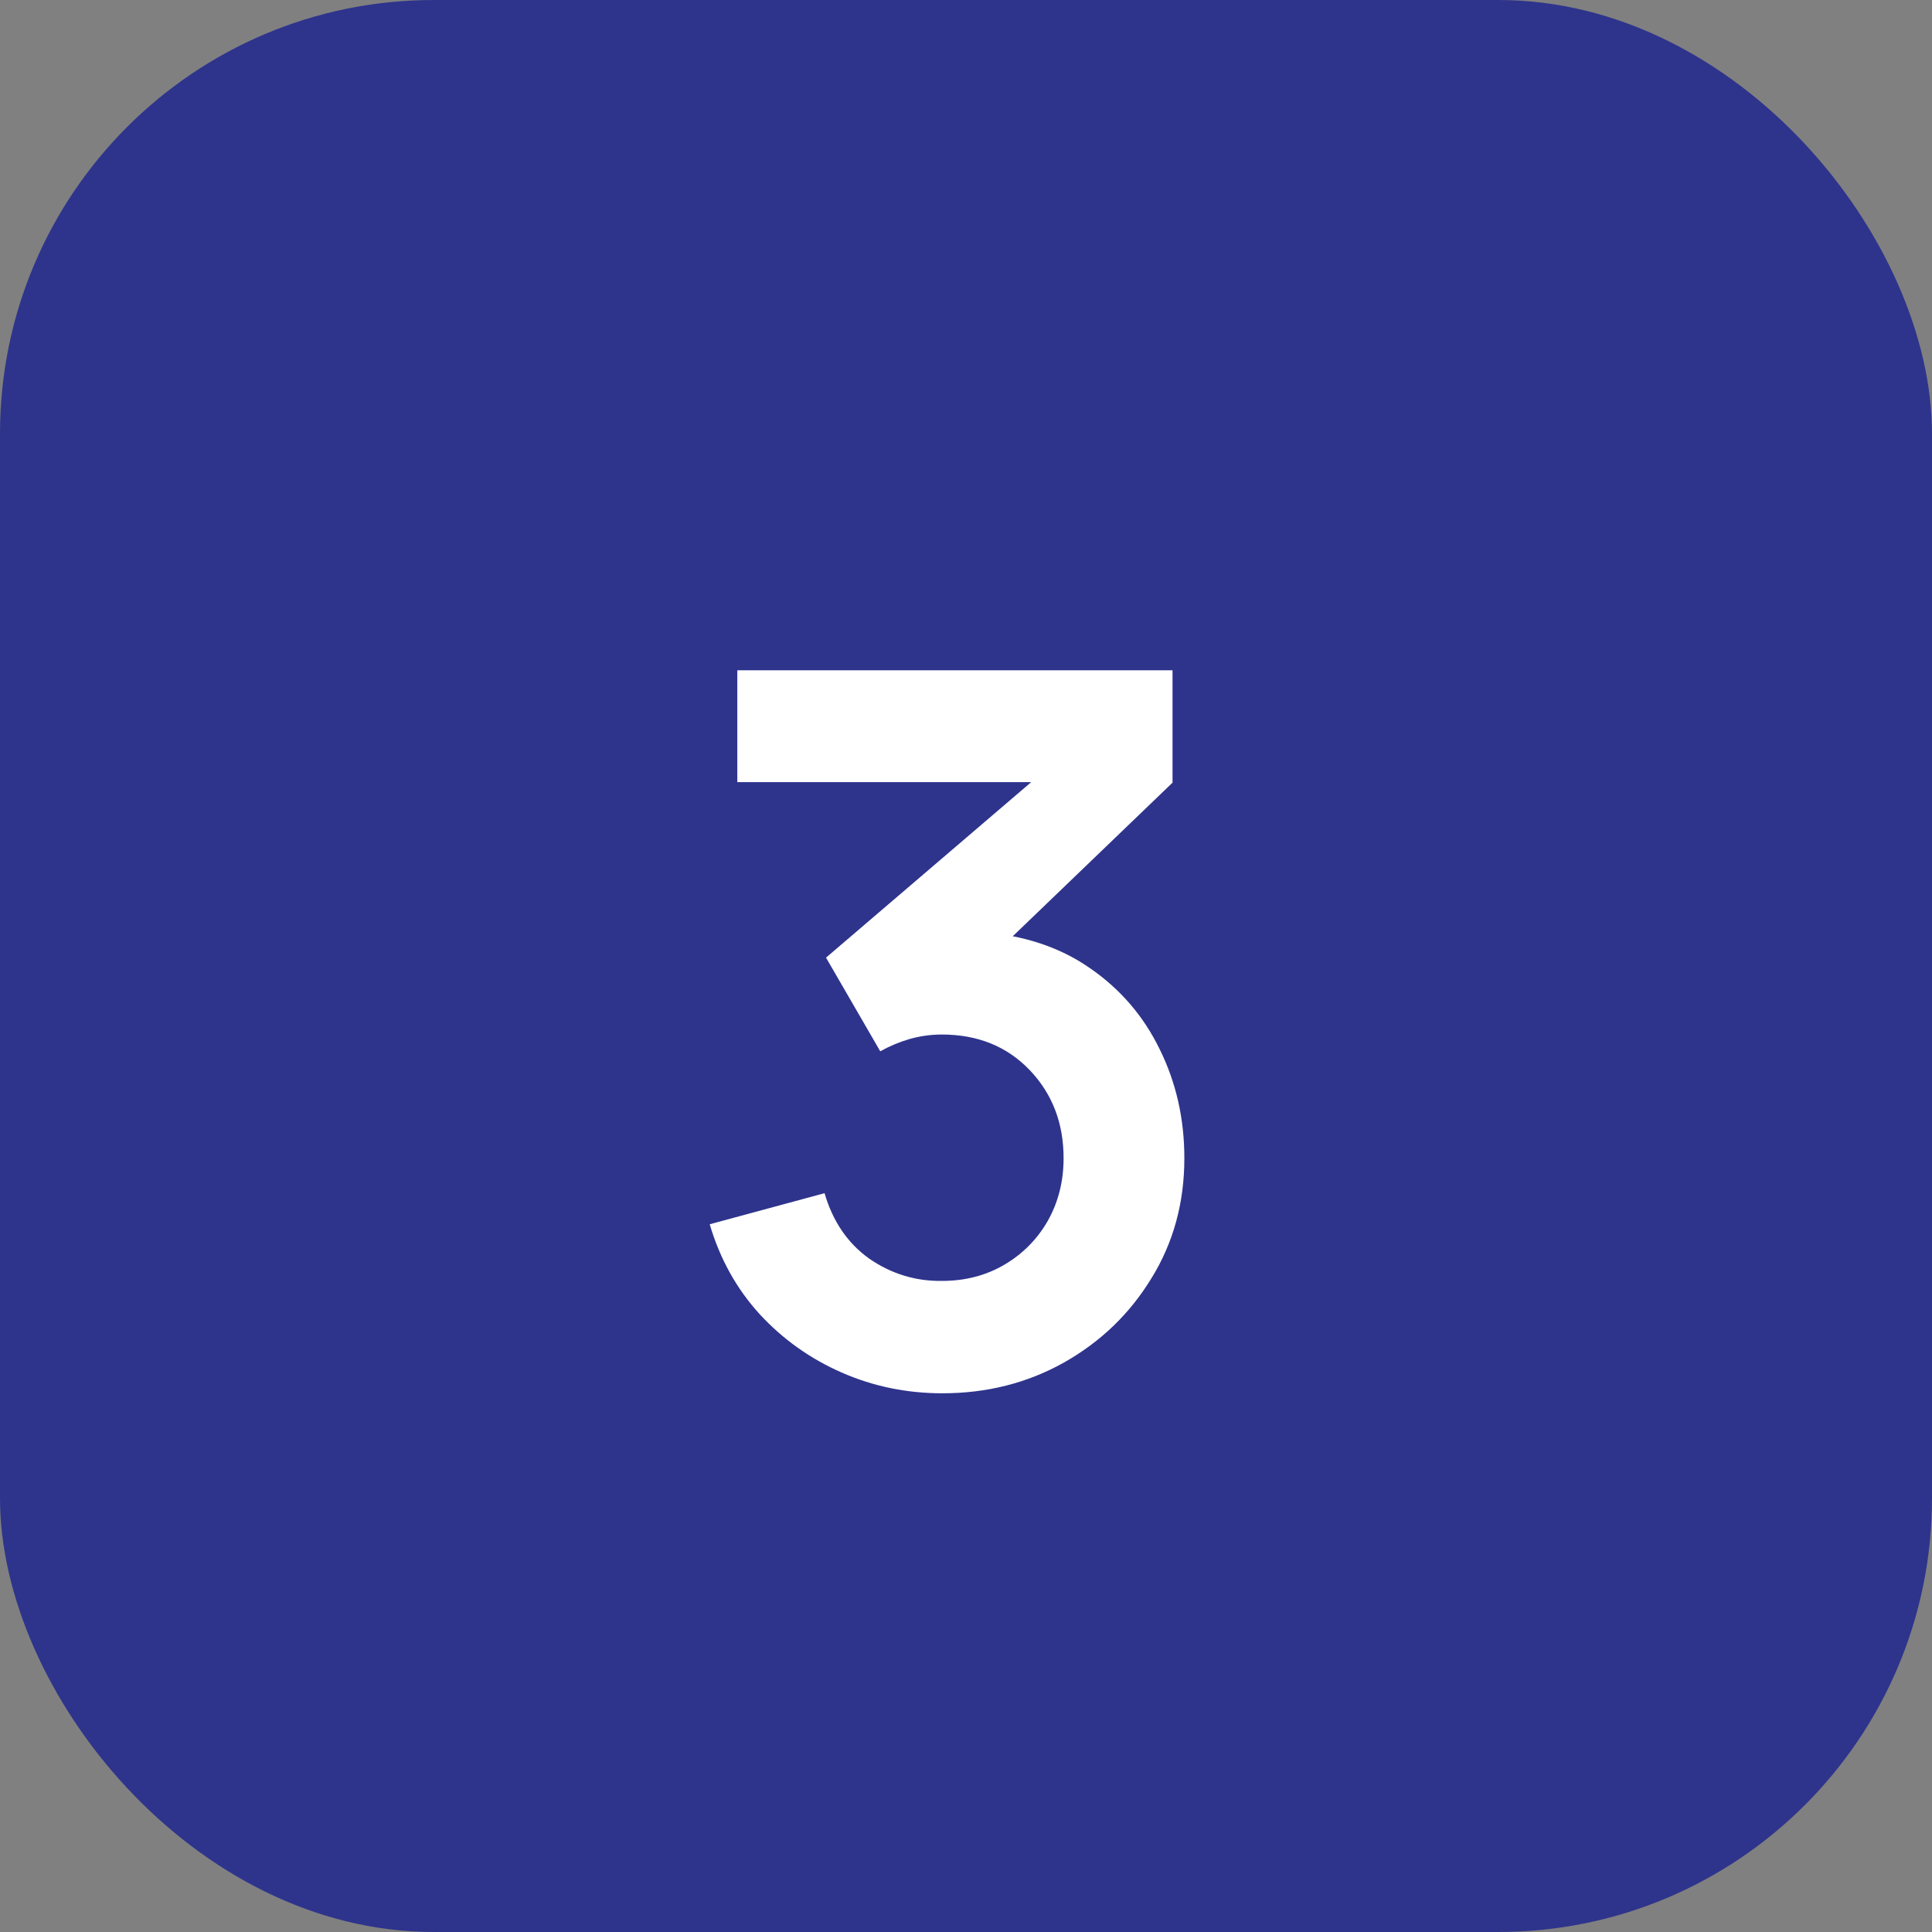
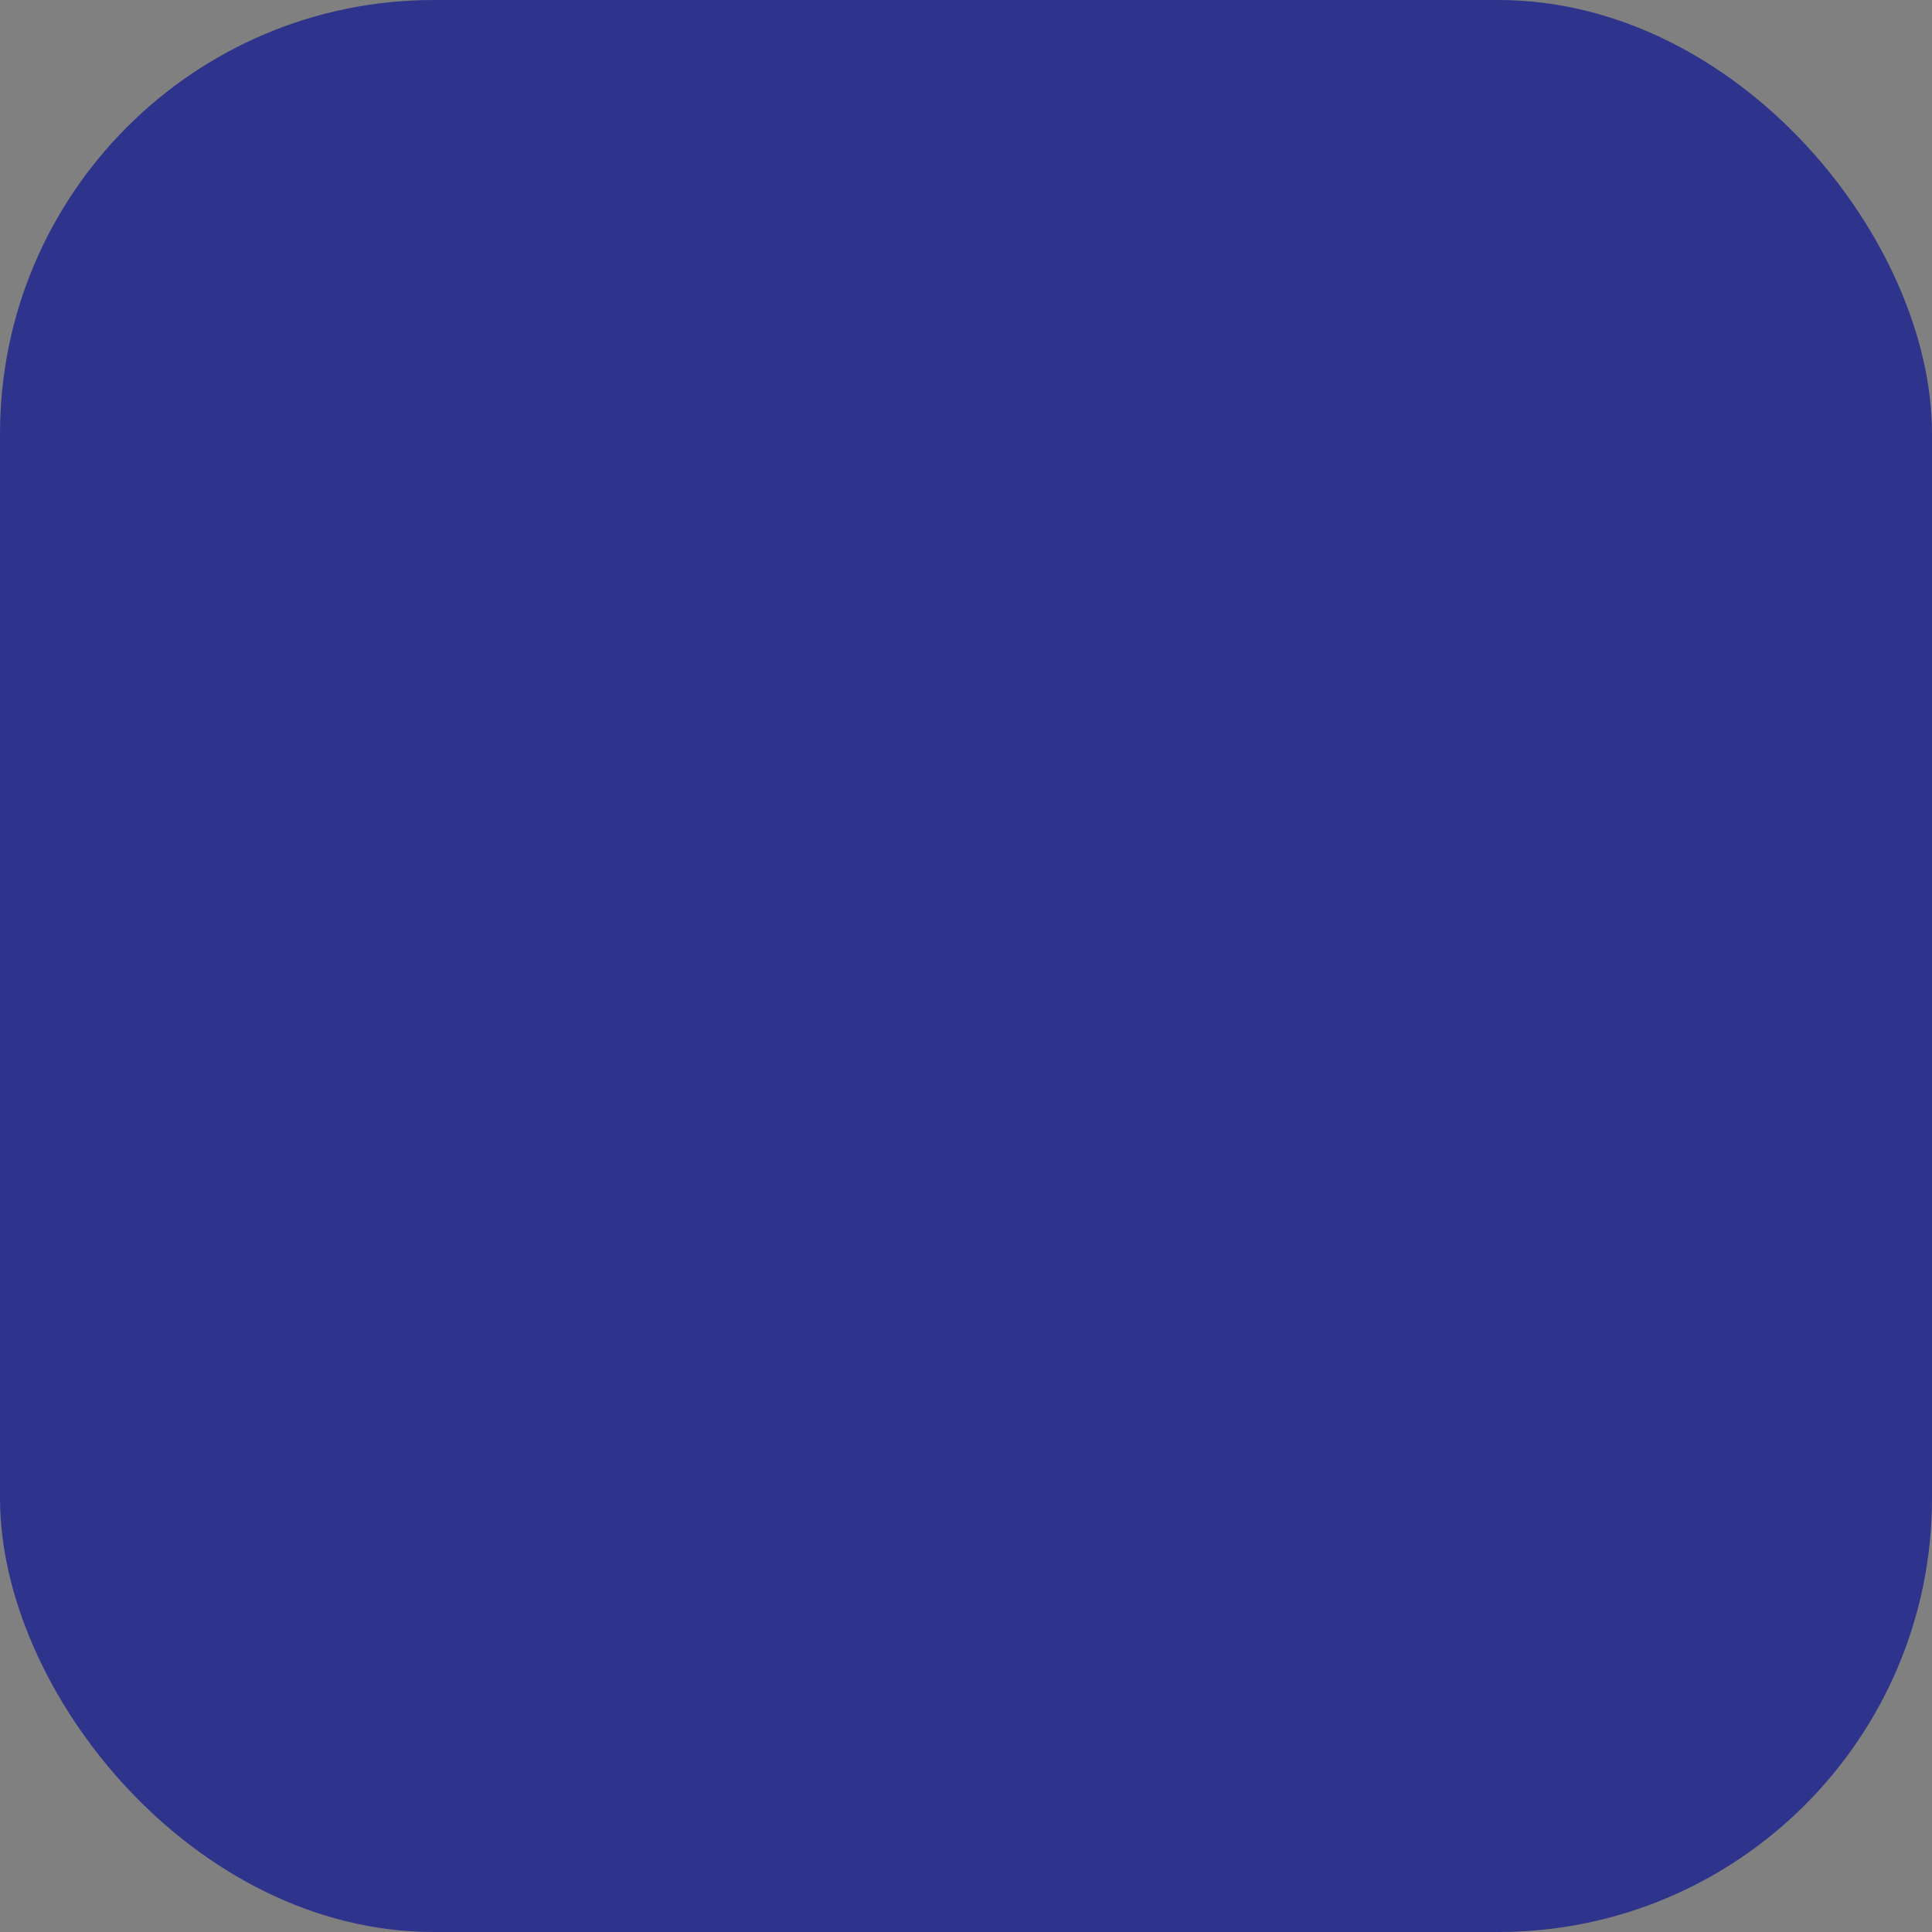
<svg xmlns="http://www.w3.org/2000/svg" width="49" height="49" viewBox="0 0 49 49" fill="none">
  <rect x="0" y="0" width="49" height="49" fill="#808080" stroke="none" />
  <rect width="49" height="49" rx="11" fill="#2E348C" />
-   <path d="M23.9 35.337C23 35.337 22.15 35.163 21.35 34.812C20.55 34.462 19.854 33.967 19.262 33.325C18.679 32.683 18.258 31.925 18 31.05L20.913 30.262C21.121 30.979 21.5 31.533 22.05 31.925C22.608 32.308 23.221 32.496 23.887 32.487C24.479 32.487 25.008 32.35 25.475 32.075C25.942 31.8 26.308 31.429 26.575 30.962C26.842 30.488 26.975 29.958 26.975 29.375C26.975 28.483 26.688 27.738 26.113 27.137C25.538 26.538 24.796 26.238 23.887 26.238C23.613 26.238 23.342 26.275 23.075 26.35C22.817 26.425 22.567 26.529 22.325 26.663L20.95 24.288L27 19.113L27.262 19.837H18.7V17H29.738V19.85L24.875 24.525L24.85 23.637C25.942 23.712 26.871 24.017 27.637 24.55C28.413 25.083 29.004 25.771 29.413 26.613C29.829 27.454 30.038 28.375 30.038 29.375C30.038 30.508 29.758 31.525 29.2 32.425C28.65 33.325 27.908 34.038 26.975 34.562C26.05 35.079 25.025 35.337 23.9 35.337Z" fill="white" />
</svg>